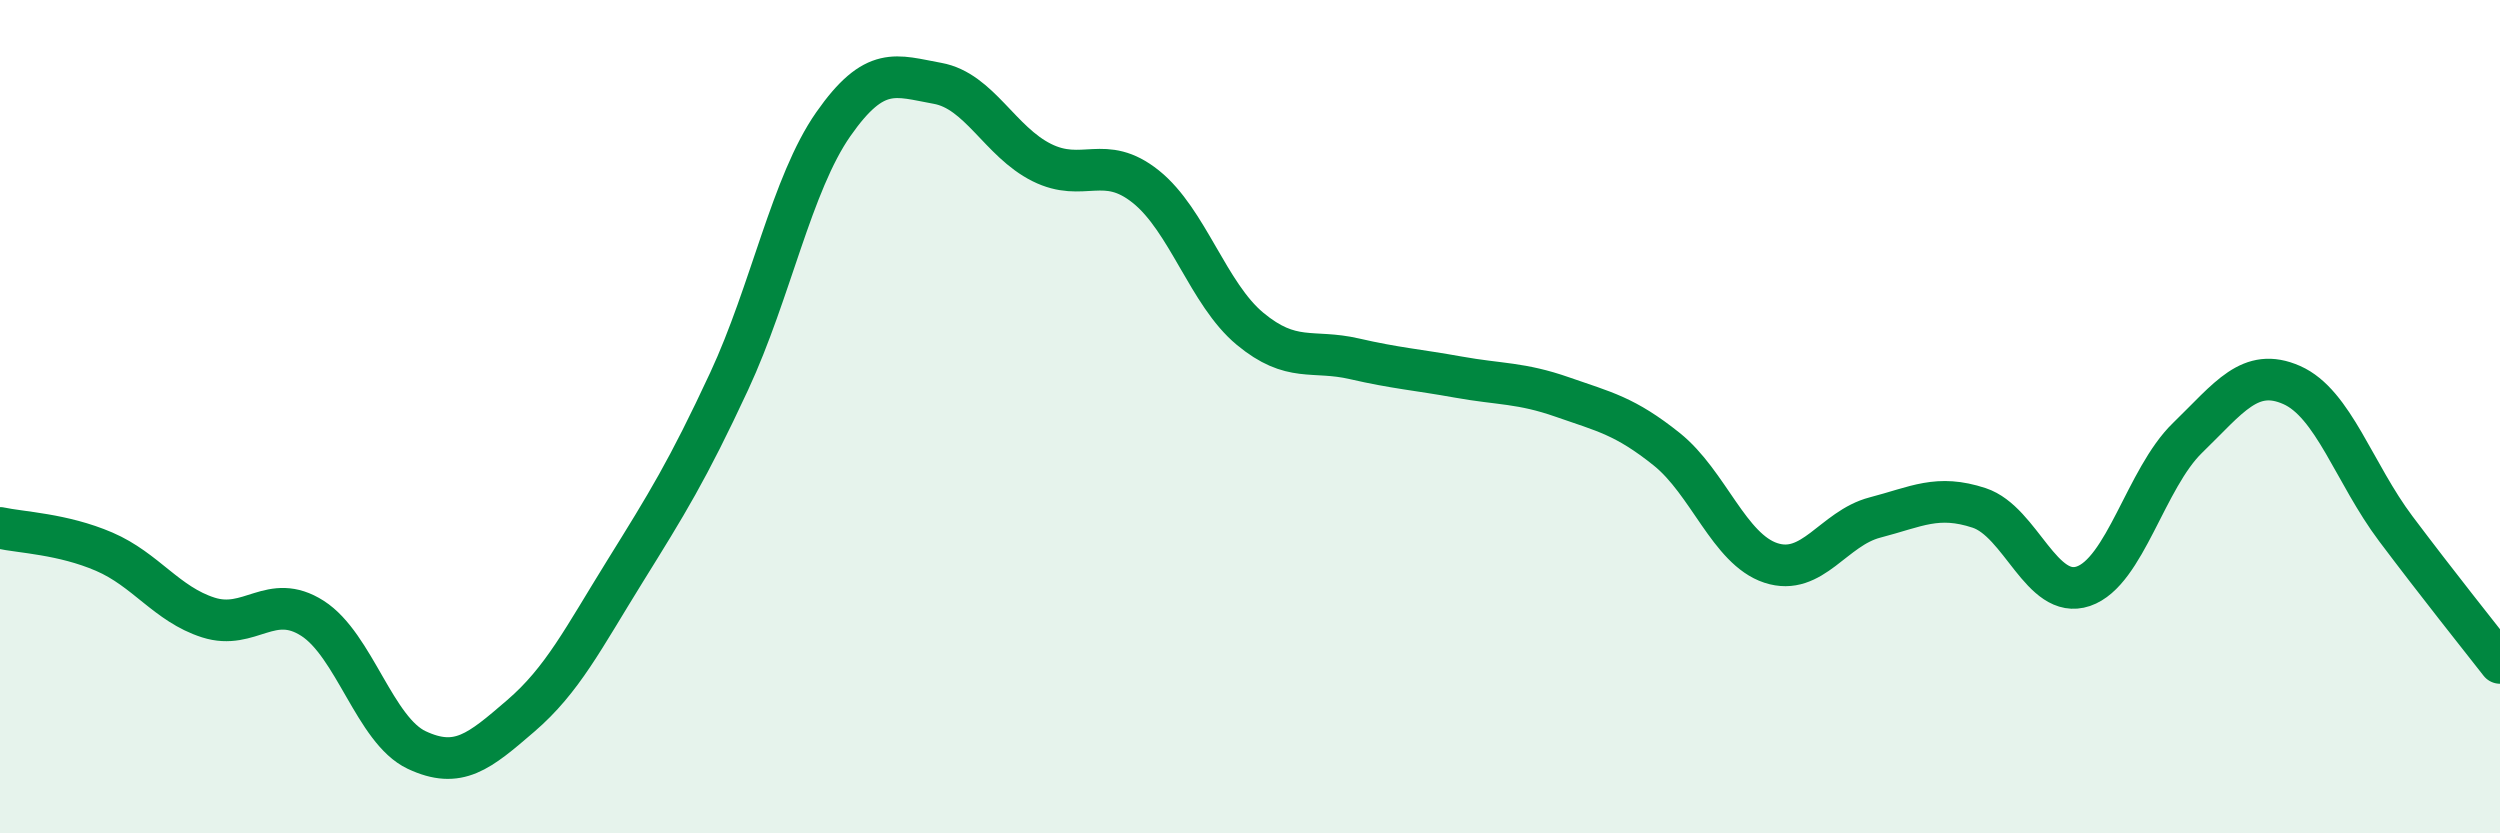
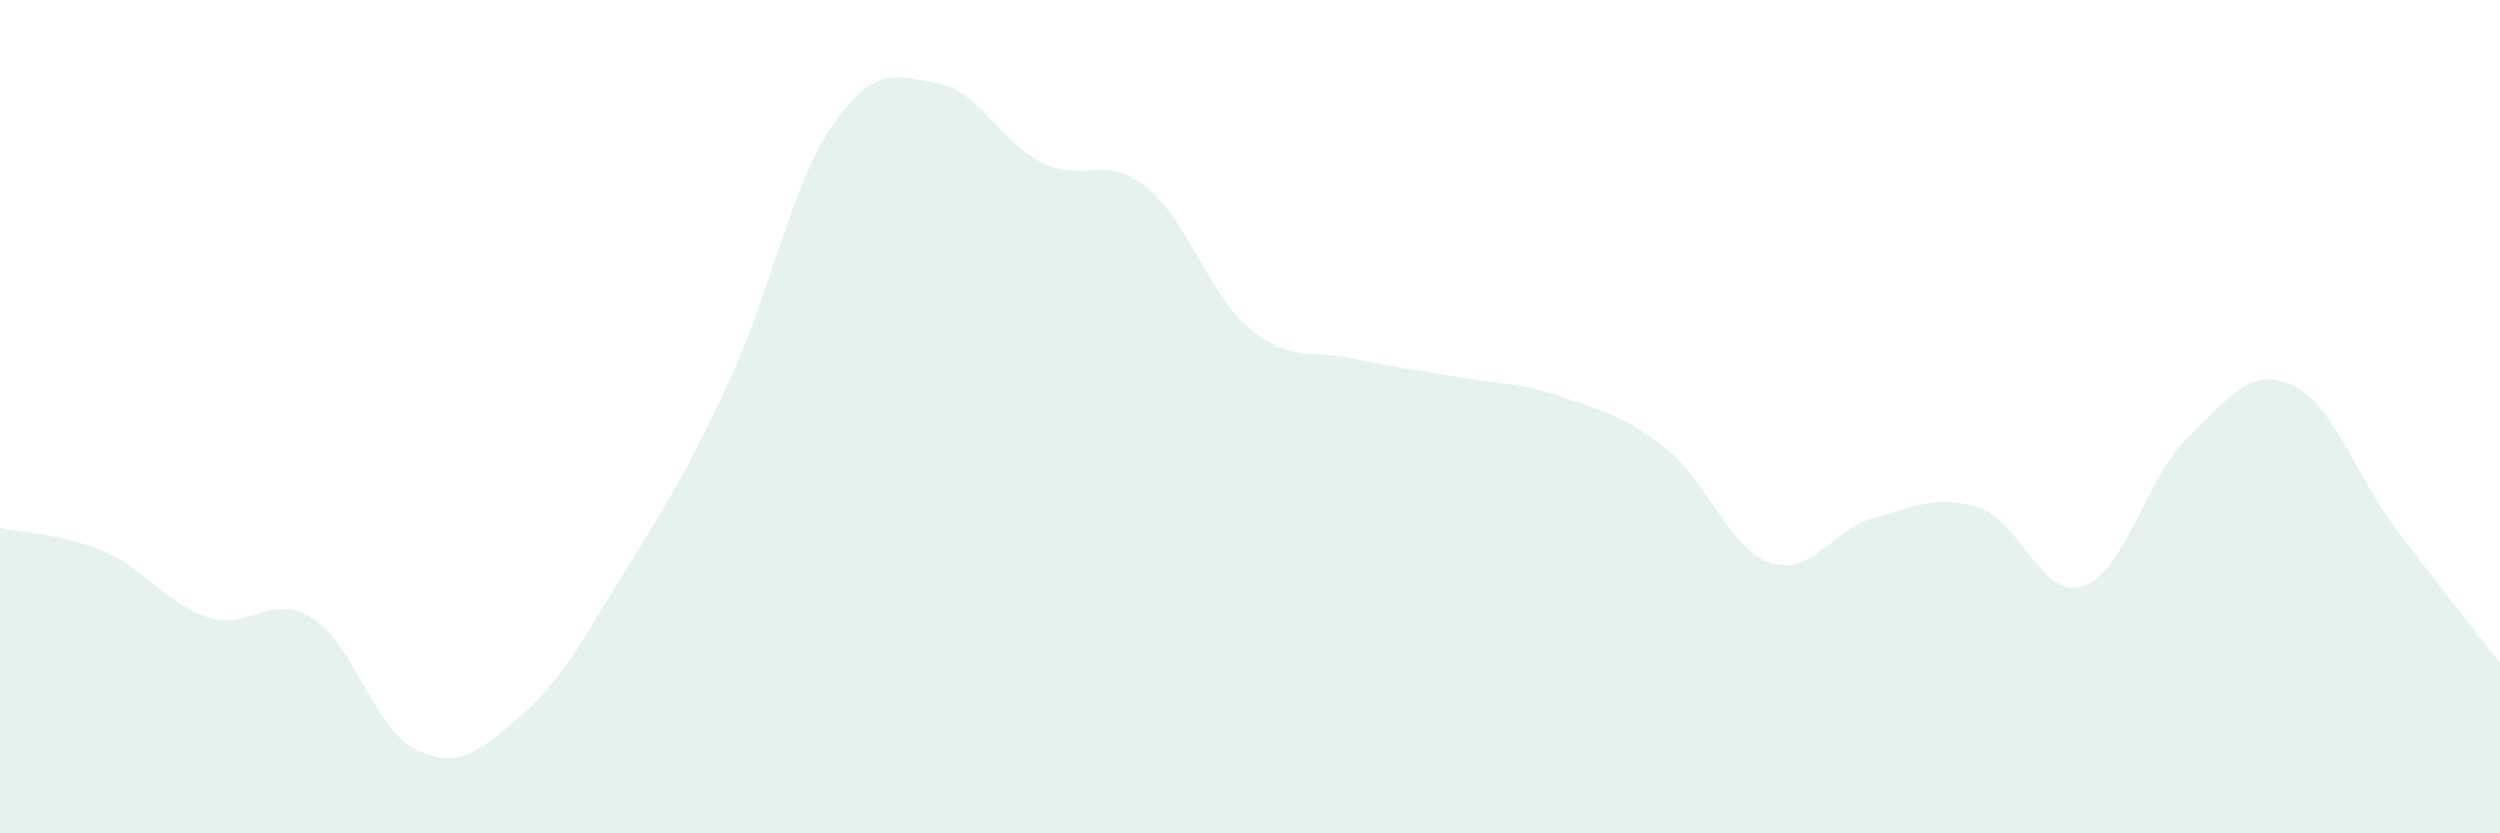
<svg xmlns="http://www.w3.org/2000/svg" width="60" height="20" viewBox="0 0 60 20">
  <path d="M 0,12.67 C 0.5,12.78 1.5,12.81 2.5,13.24 C 3.5,13.67 4,14.5 5,14.82 C 6,15.14 6.5,14.2 7.5,14.84 C 8.5,15.48 9,17.53 10,18 C 11,18.47 11.5,18.04 12.5,17.18 C 13.5,16.32 14,15.32 15,13.71 C 16,12.1 16.5,11.3 17.5,9.15 C 18.5,7 19,4.41 20,2.98 C 21,1.55 21.5,1.82 22.5,2 C 23.5,2.18 24,3.4 25,3.9 C 26,4.4 26.5,3.68 27.5,4.48 C 28.5,5.28 29,7.06 30,7.89 C 31,8.72 31.5,8.38 32.5,8.61 C 33.5,8.84 34,8.87 35,9.05 C 36,9.23 36.5,9.18 37.5,9.53 C 38.5,9.88 39,9.98 40,10.78 C 41,11.58 41.5,13.18 42.5,13.51 C 43.5,13.84 44,12.68 45,12.42 C 46,12.16 46.5,11.86 47.5,12.19 C 48.5,12.52 49,14.41 50,14.07 C 51,13.73 51.5,11.48 52.5,10.51 C 53.5,9.54 54,8.8 55,9.24 C 56,9.68 56.5,11.36 57.5,12.69 C 58.5,14.02 59.5,15.27 60,15.91L60 20L0 20Z" fill="#008740" opacity="0.1" stroke-linecap="round" stroke-linejoin="round" />
-   <path d="M 0,12.67 C 0.5,12.78 1.5,12.81 2.5,13.24 C 3.5,13.67 4,14.5 5,14.82 C 6,15.14 6.5,14.2 7.5,14.84 C 8.5,15.48 9,17.53 10,18 C 11,18.47 11.5,18.04 12.5,17.18 C 13.5,16.32 14,15.32 15,13.71 C 16,12.1 16.5,11.3 17.5,9.15 C 18.5,7 19,4.41 20,2.98 C 21,1.55 21.5,1.82 22.5,2 C 23.5,2.18 24,3.4 25,3.9 C 26,4.4 26.5,3.68 27.5,4.48 C 28.5,5.28 29,7.06 30,7.89 C 31,8.72 31.5,8.38 32.5,8.61 C 33.5,8.84 34,8.87 35,9.05 C 36,9.23 36.5,9.18 37.5,9.53 C 38.5,9.88 39,9.98 40,10.78 C 41,11.58 41.5,13.18 42.5,13.51 C 43.5,13.84 44,12.68 45,12.42 C 46,12.16 46.5,11.86 47.5,12.19 C 48.5,12.52 49,14.41 50,14.07 C 51,13.73 51.5,11.48 52.5,10.51 C 53.5,9.54 54,8.8 55,9.24 C 56,9.68 56.5,11.36 57.5,12.69 C 58.5,14.02 59.5,15.27 60,15.91" stroke="#008740" stroke-width="1" fill="none" stroke-linecap="round" stroke-linejoin="round" />
</svg>